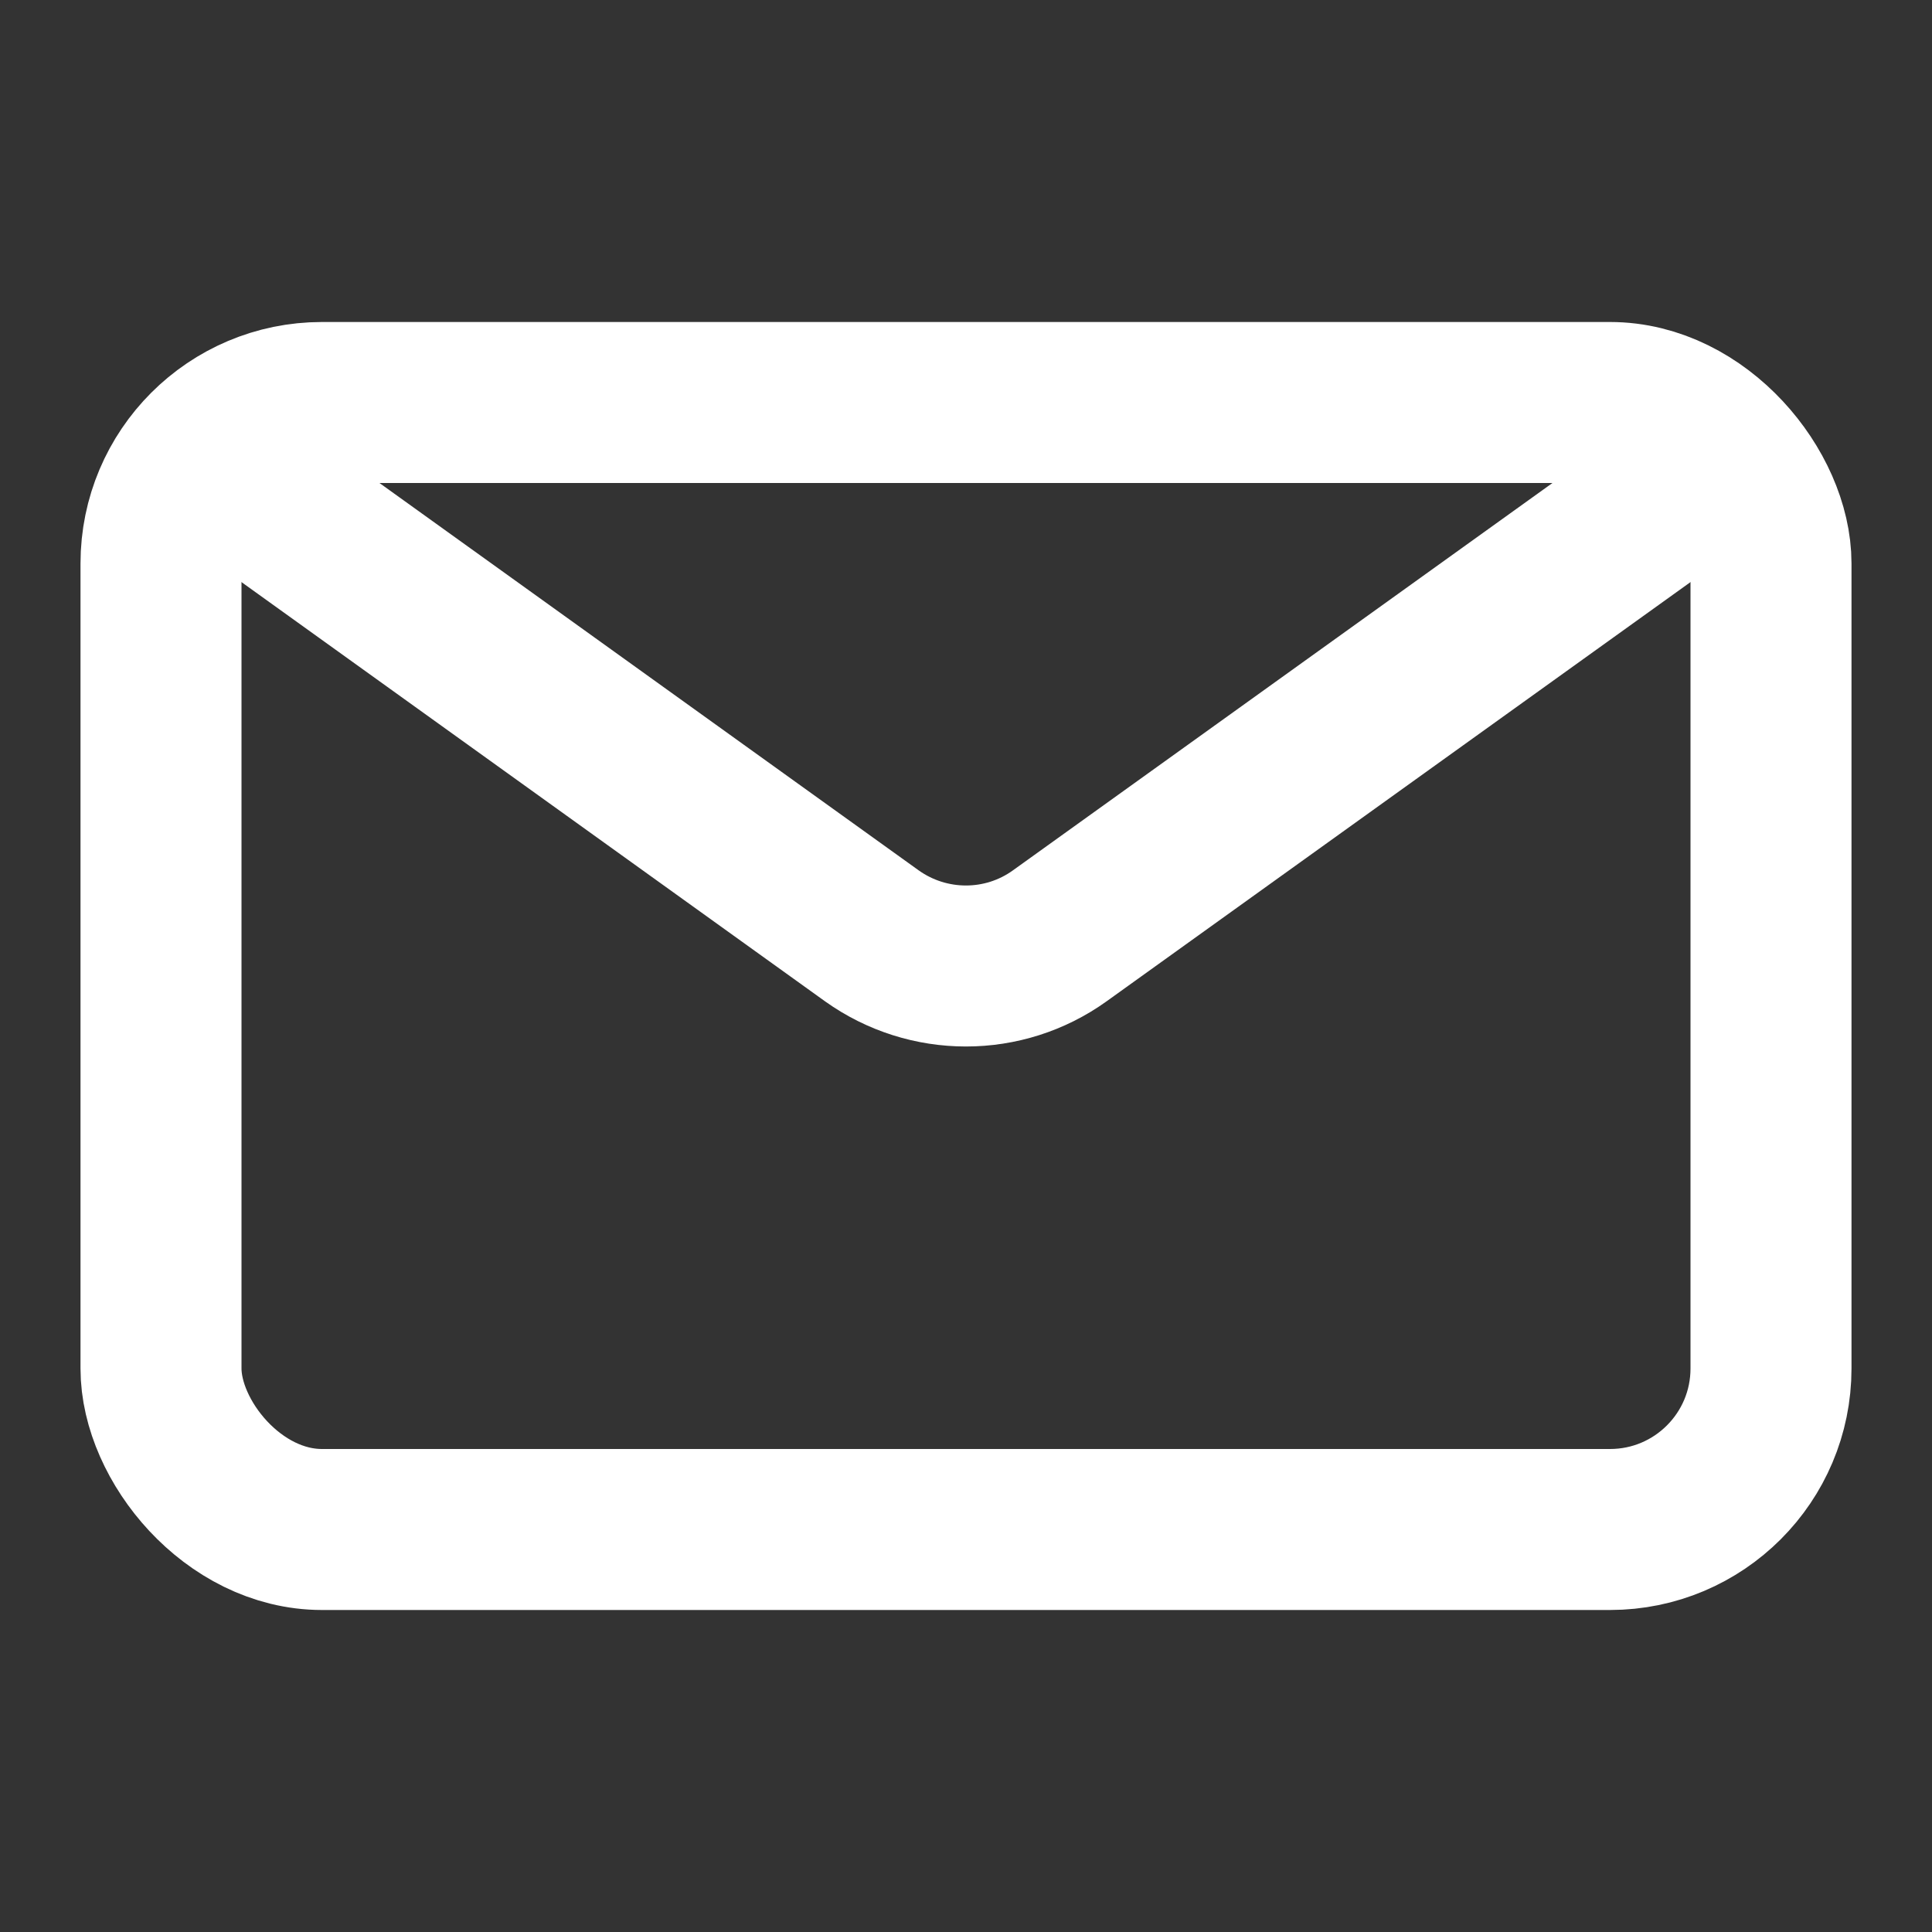
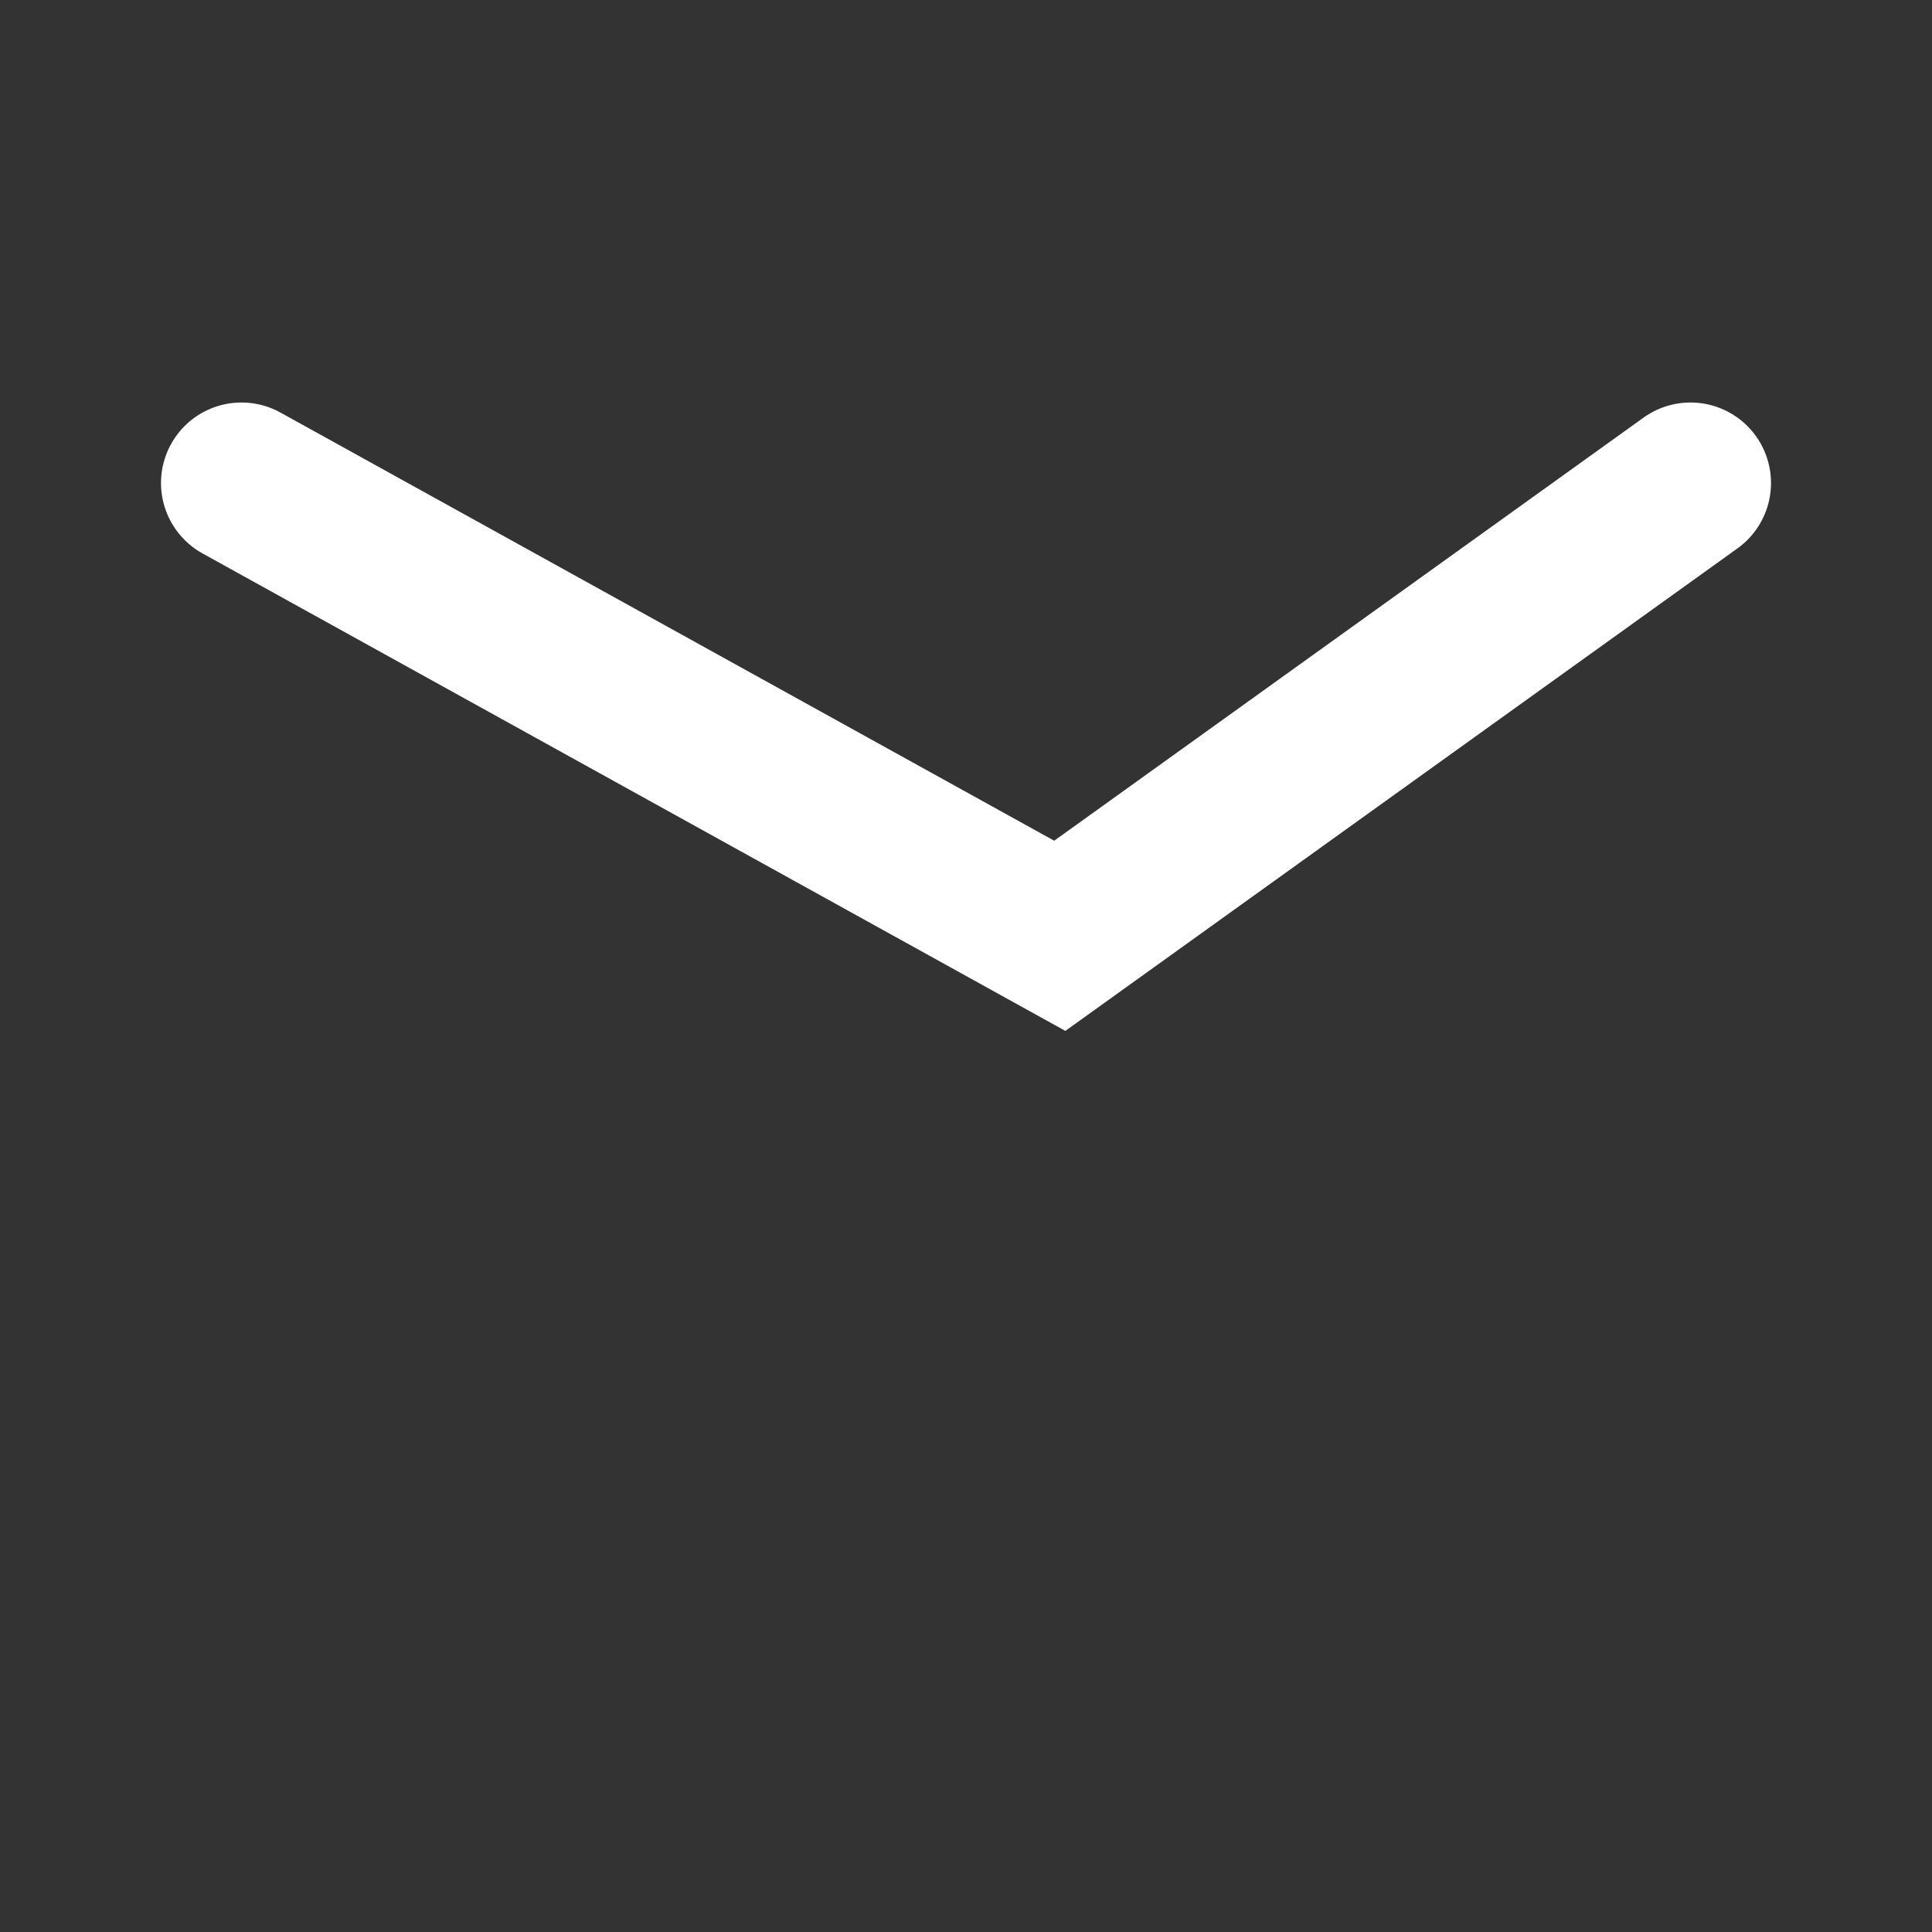
<svg xmlns="http://www.w3.org/2000/svg" id="Capa_2" viewBox="0 0 48 48">
  <rect x="0" y="0" width="48" height="48" fill="#333333" stroke="none" />
  <defs>
    <style>.cls-1{fill:none;stroke:#fff;stroke-linecap:round;stroke-miterlimit:10;stroke-width:4px;}</style>
  </defs>
-   <rect class="cls-1" x="4" y="10" width="40" height="28" rx="4" ry="4" />
-   <path class="cls-1" d="M42,12l-15.67,11.25c-1.39,1-3.27,1-4.67,0L6,12" />
+   <path class="cls-1" d="M42,12l-15.67,11.25L6,12" />
</svg>